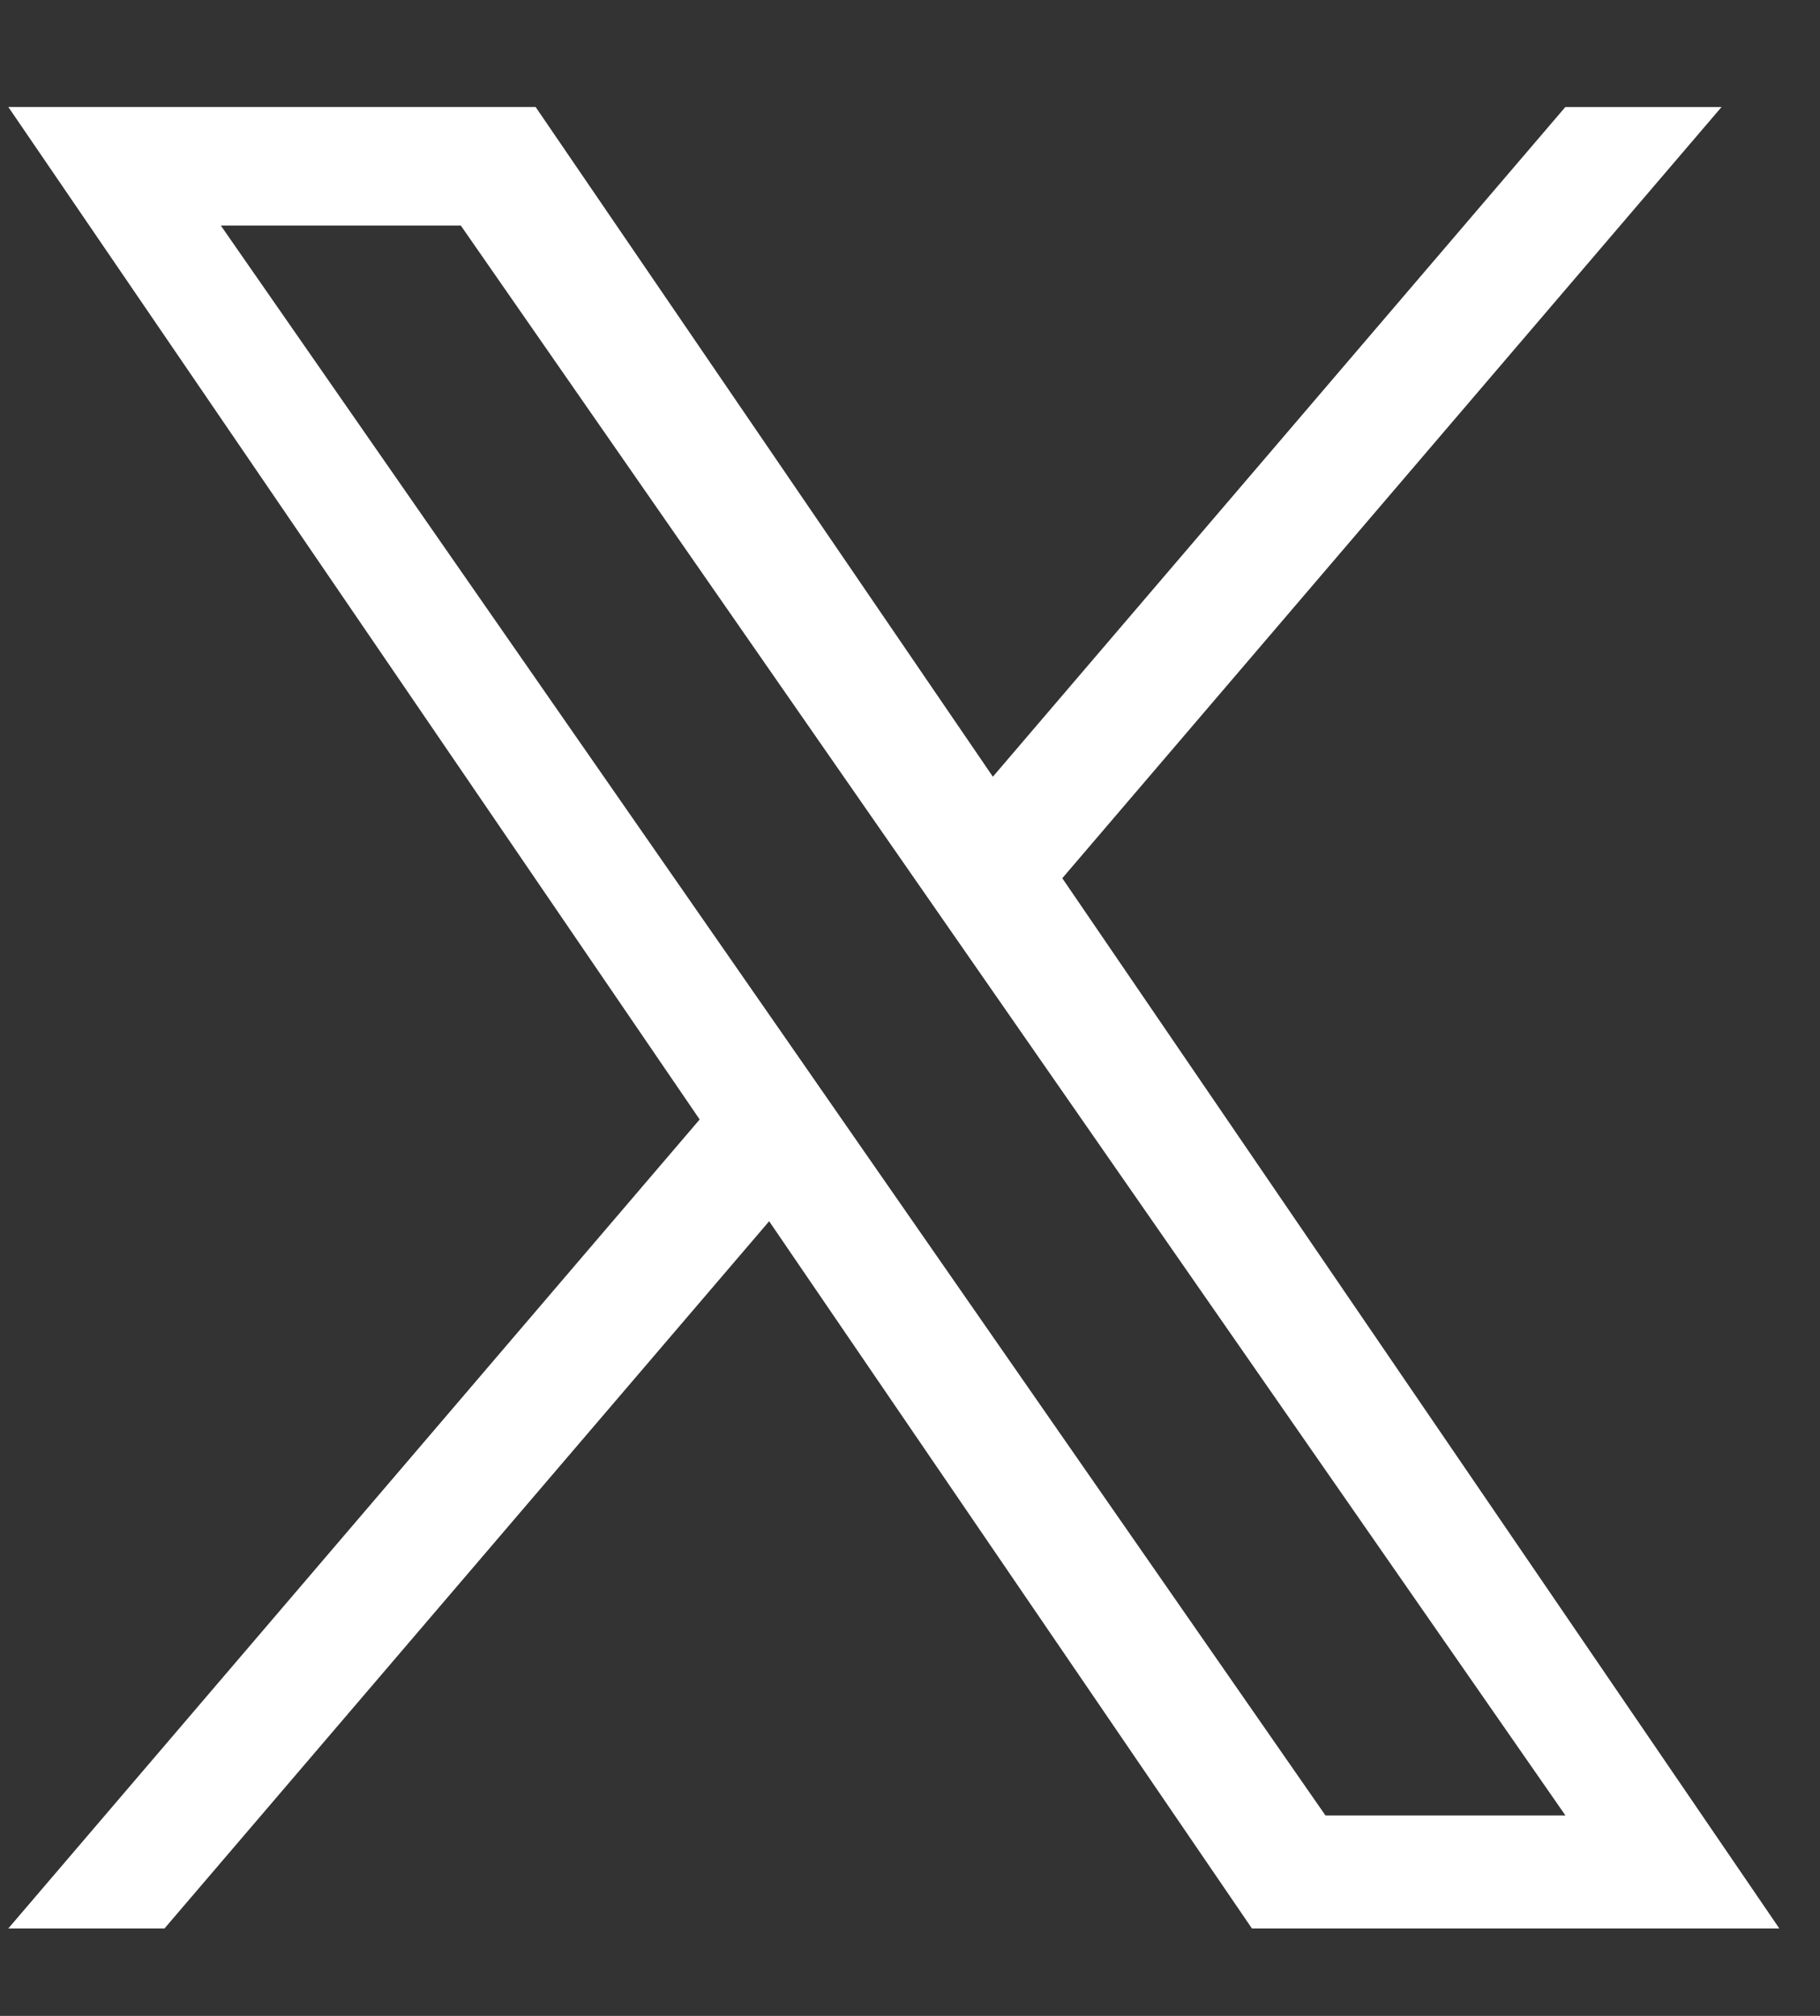
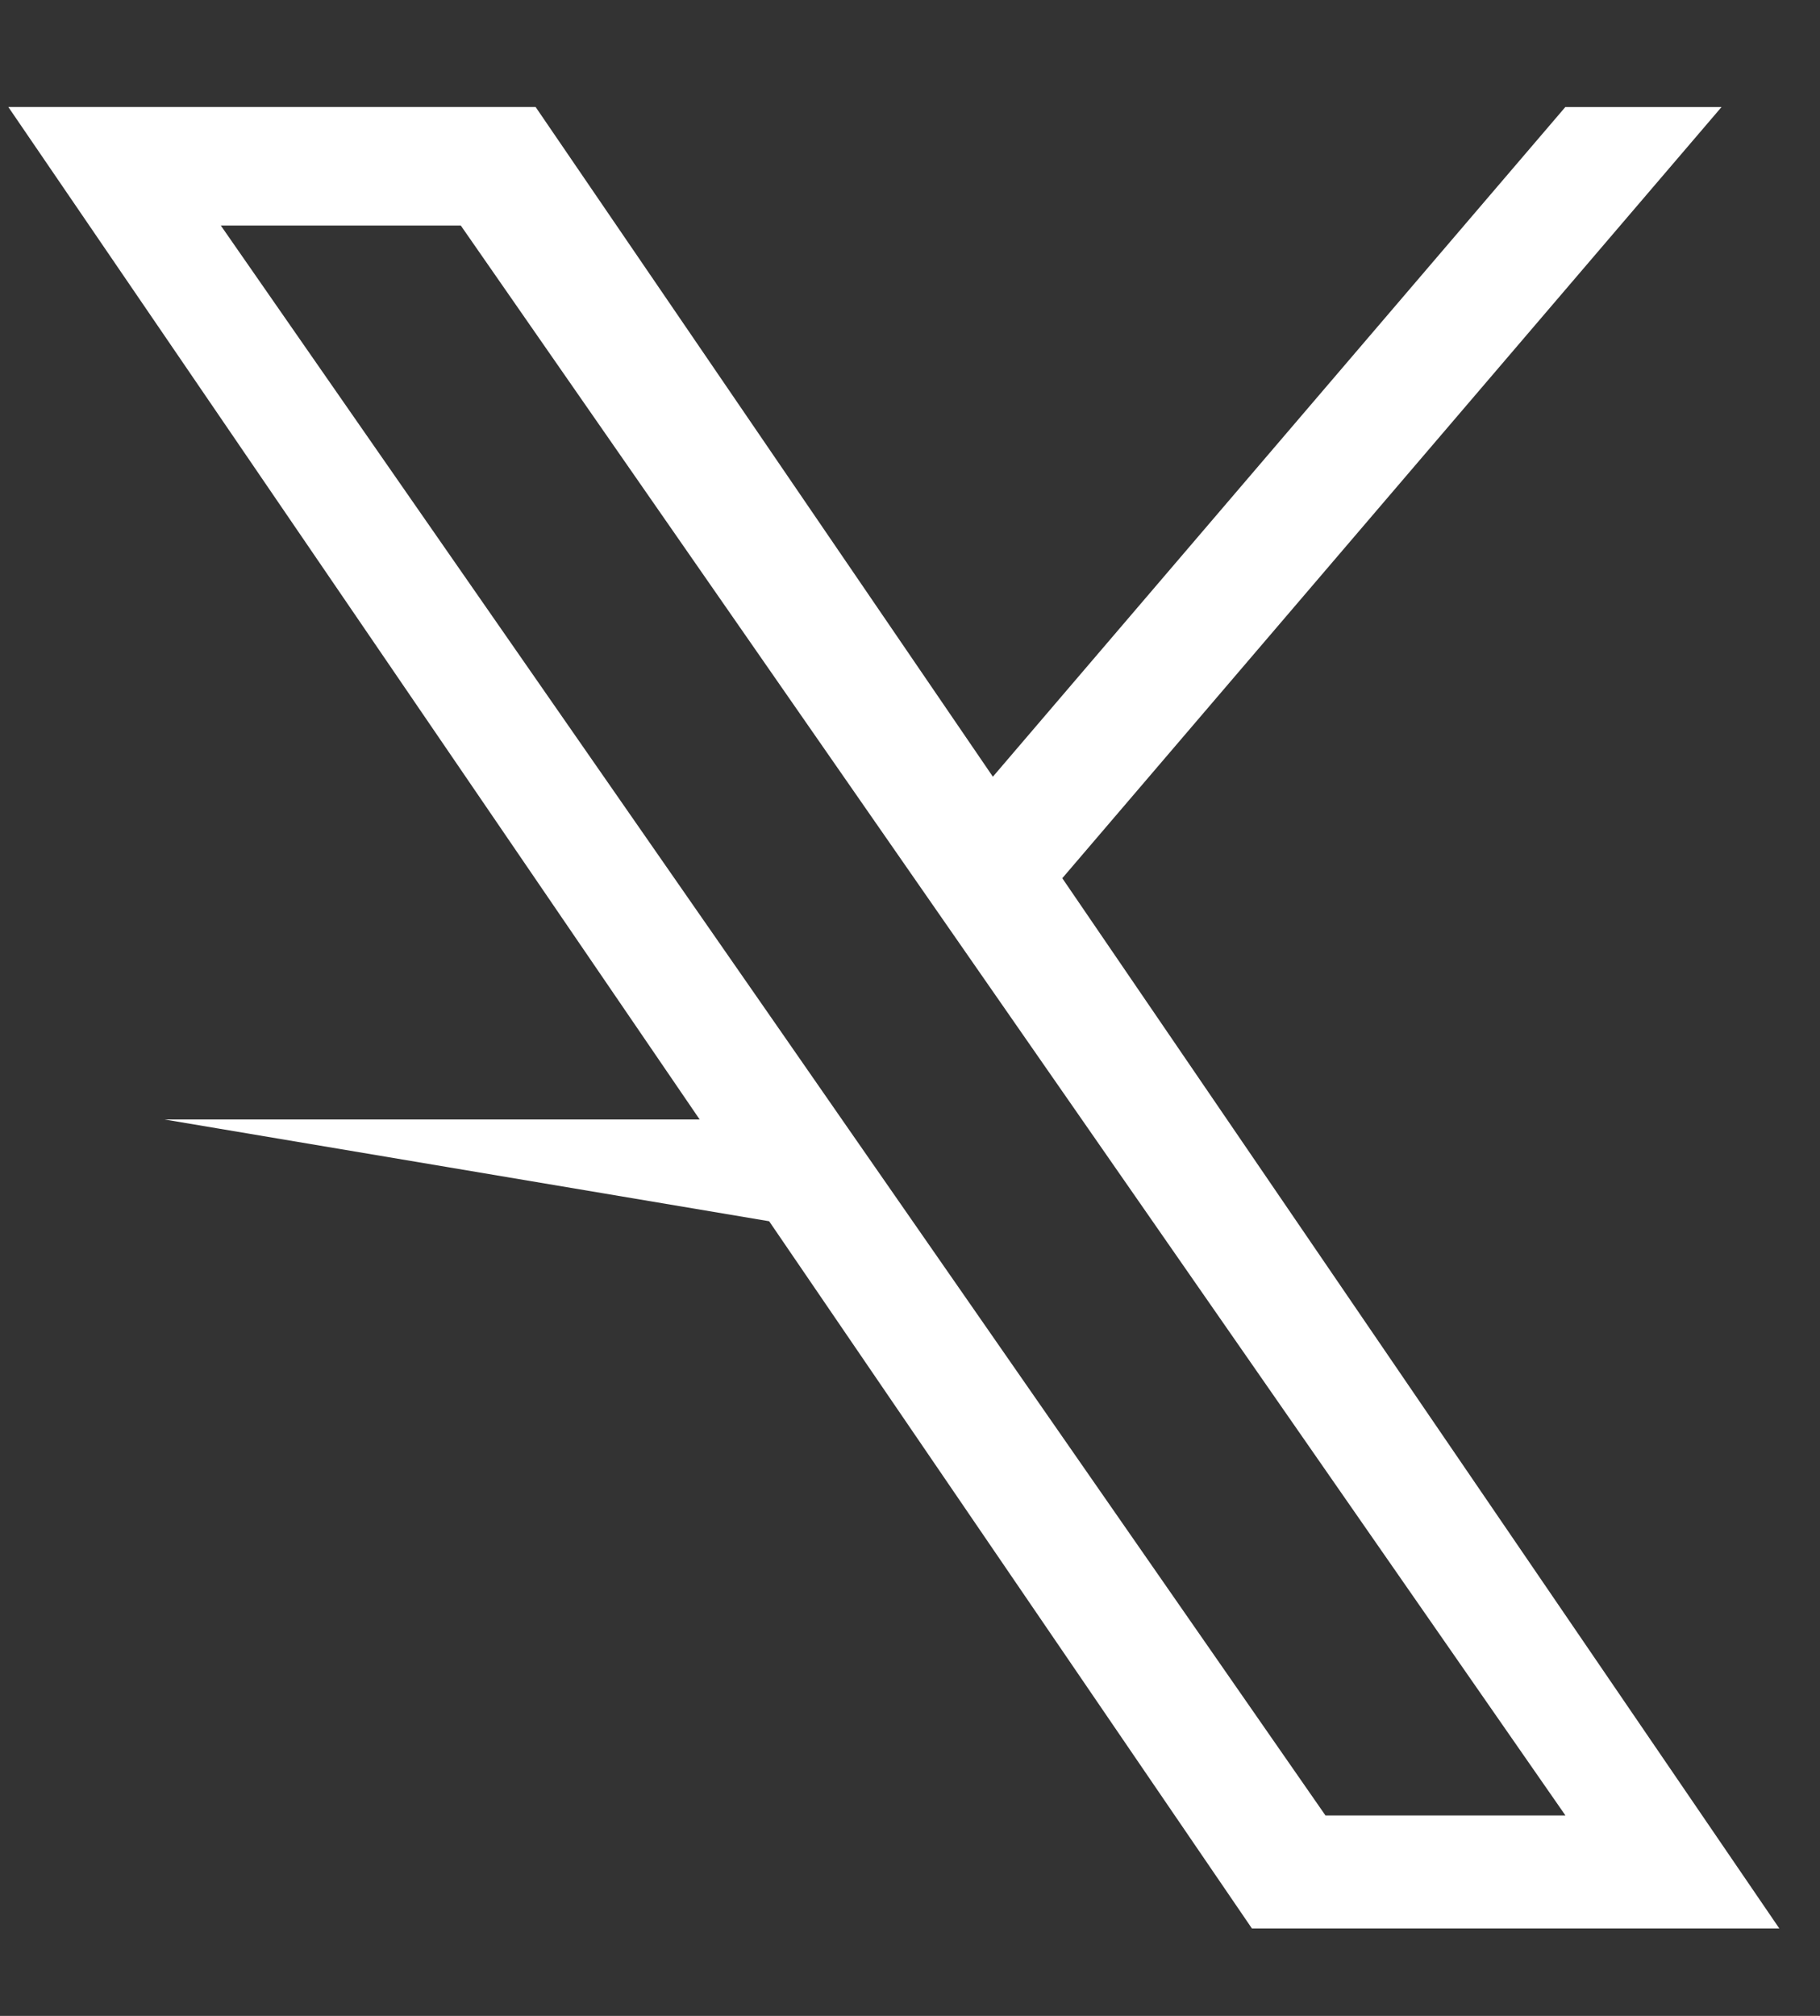
<svg xmlns="http://www.w3.org/2000/svg" width="28" height="31" viewBox="0 0 28 31" fill="none">
  <rect x="0" y="0" width="28" height="31" fill="#333333" stroke="none" />
-   <path d="M16.343 13.505L26.485 1.646H24.082L15.275 11.944L8.24 1.645H0.128L10.764 17.215L0.128 29.655H2.531L11.833 18.78L19.26 29.655H27.374L16.343 13.505ZM13.05 17.355L11.973 15.804L3.397 3.468H7.089L14.009 13.425L15.087 14.976L24.084 27.918H20.392L13.05 17.355Z" fill="white" />
+   <path d="M16.343 13.505L26.485 1.646H24.082L15.275 11.944L8.24 1.645H0.128L10.764 17.215H2.531L11.833 18.78L19.26 29.655H27.374L16.343 13.505ZM13.05 17.355L11.973 15.804L3.397 3.468H7.089L14.009 13.425L15.087 14.976L24.084 27.918H20.392L13.05 17.355Z" fill="white" />
</svg>